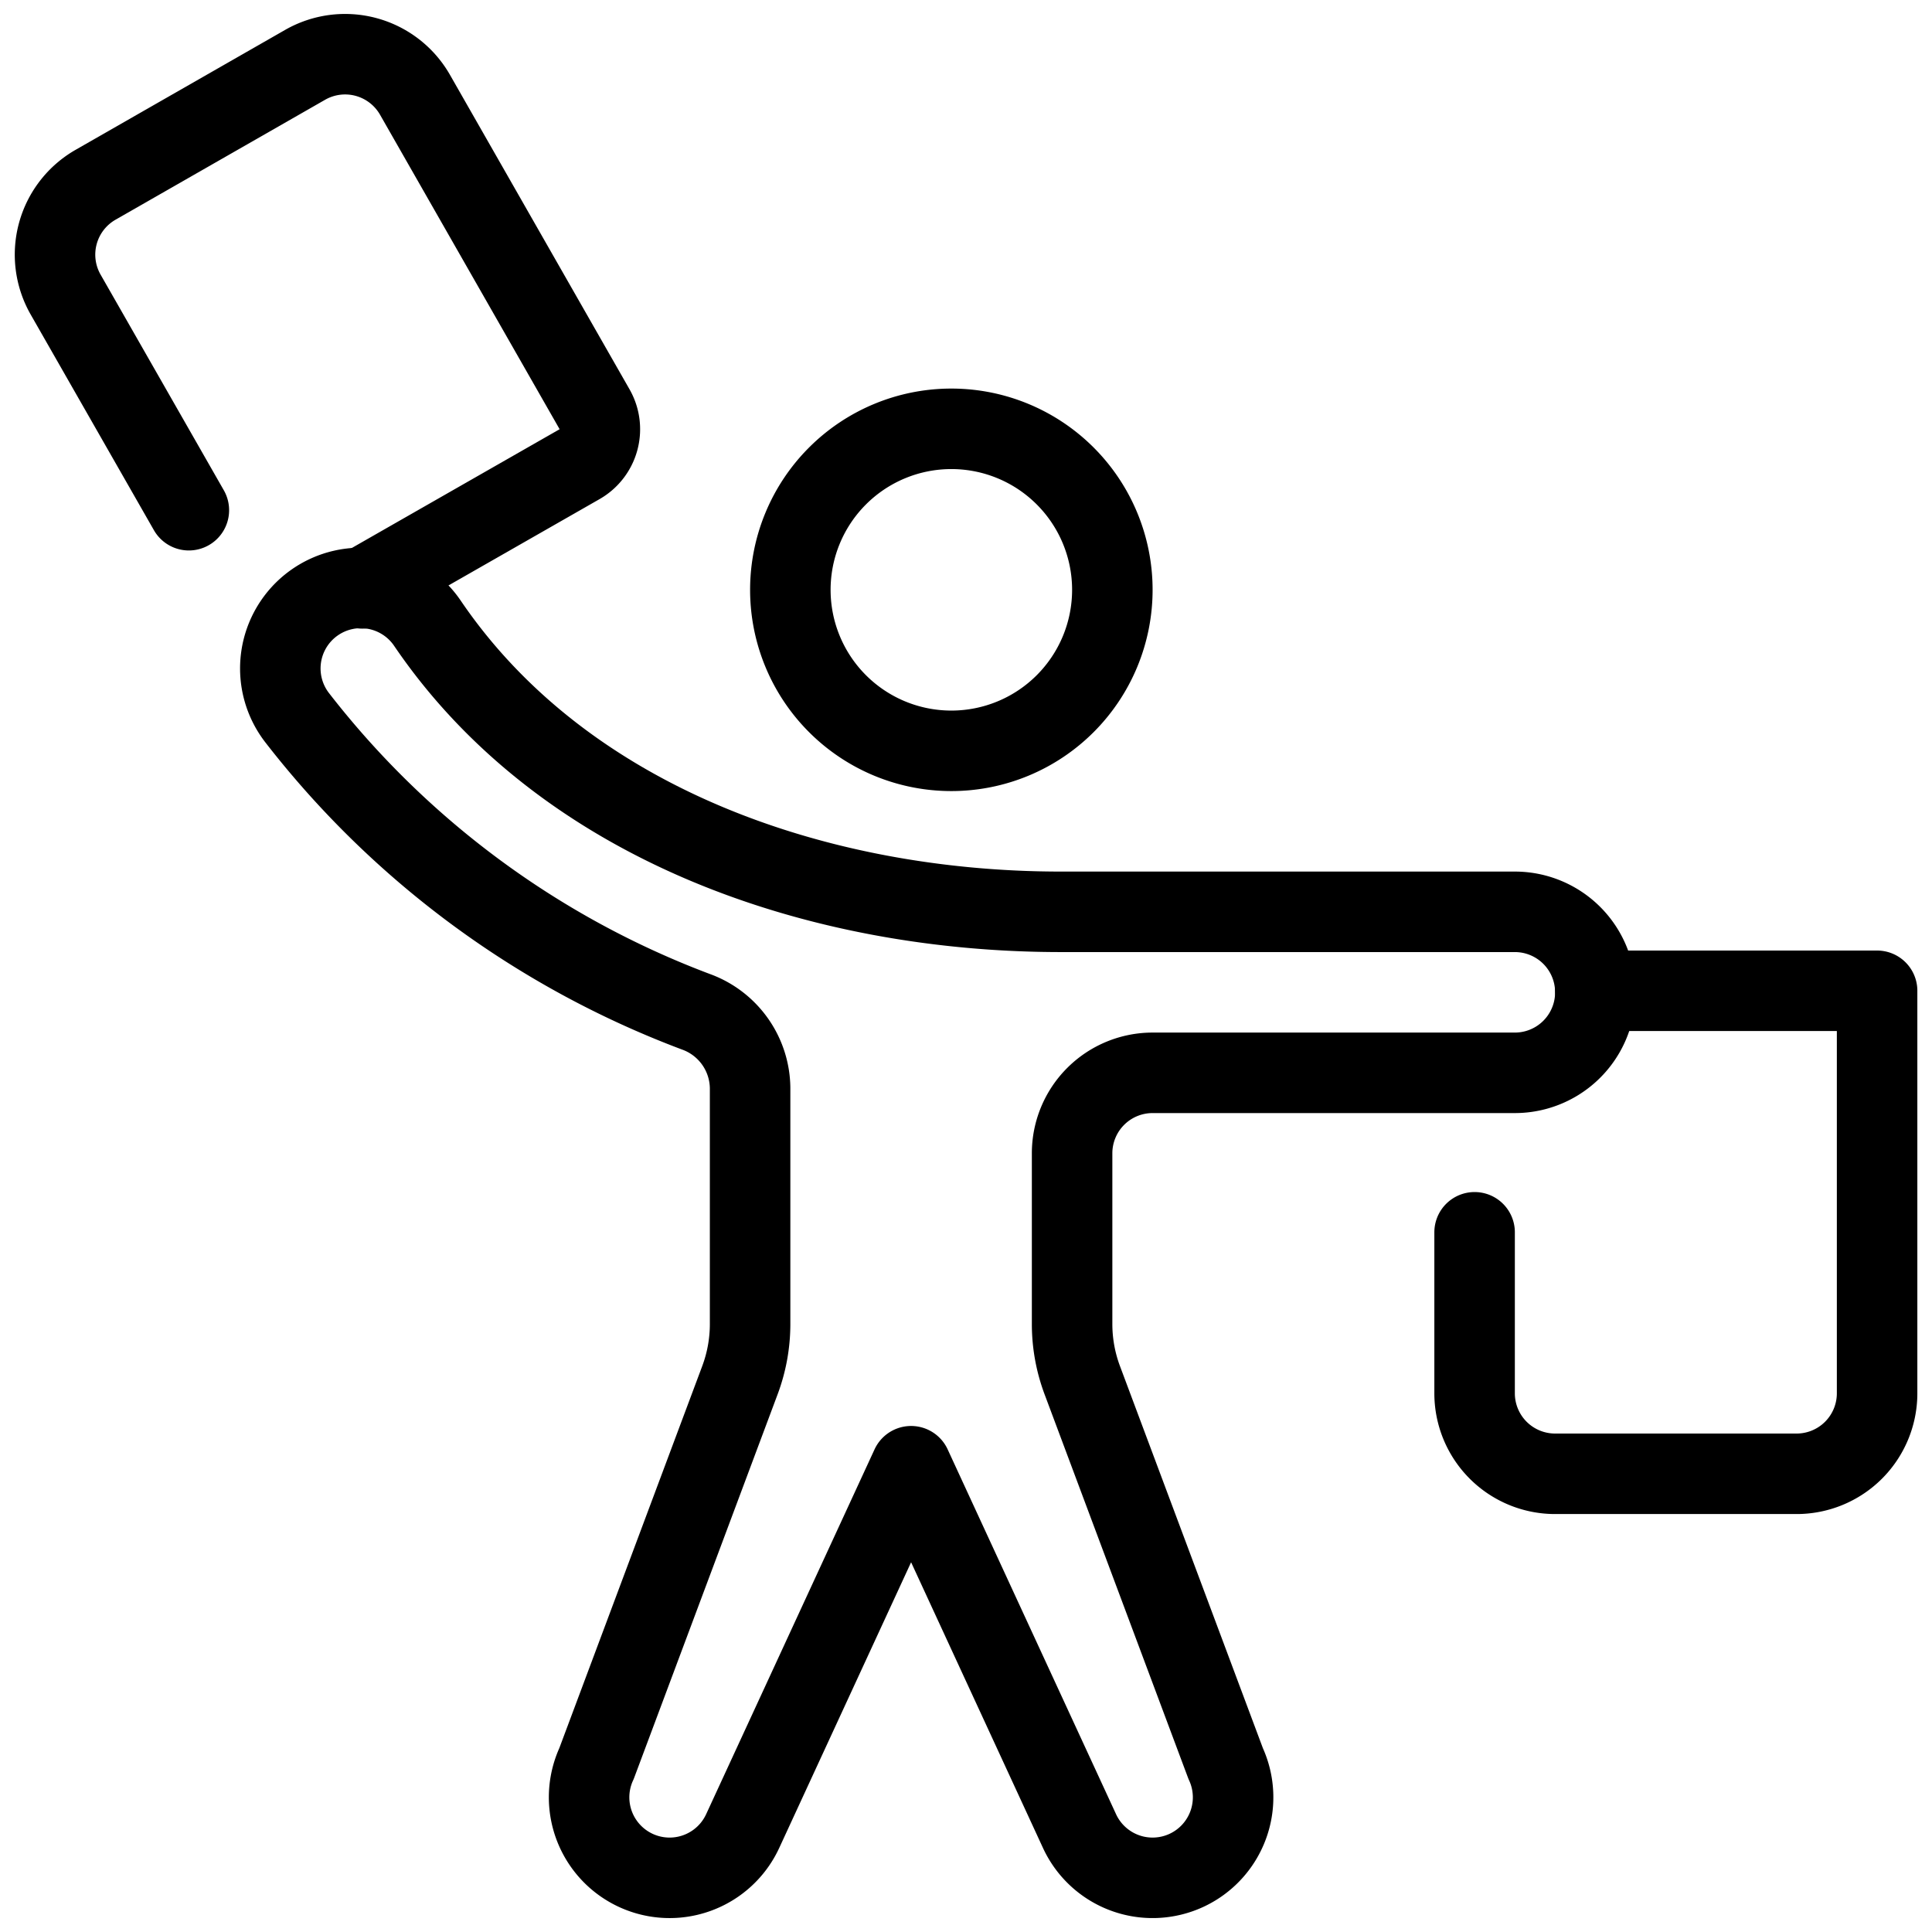
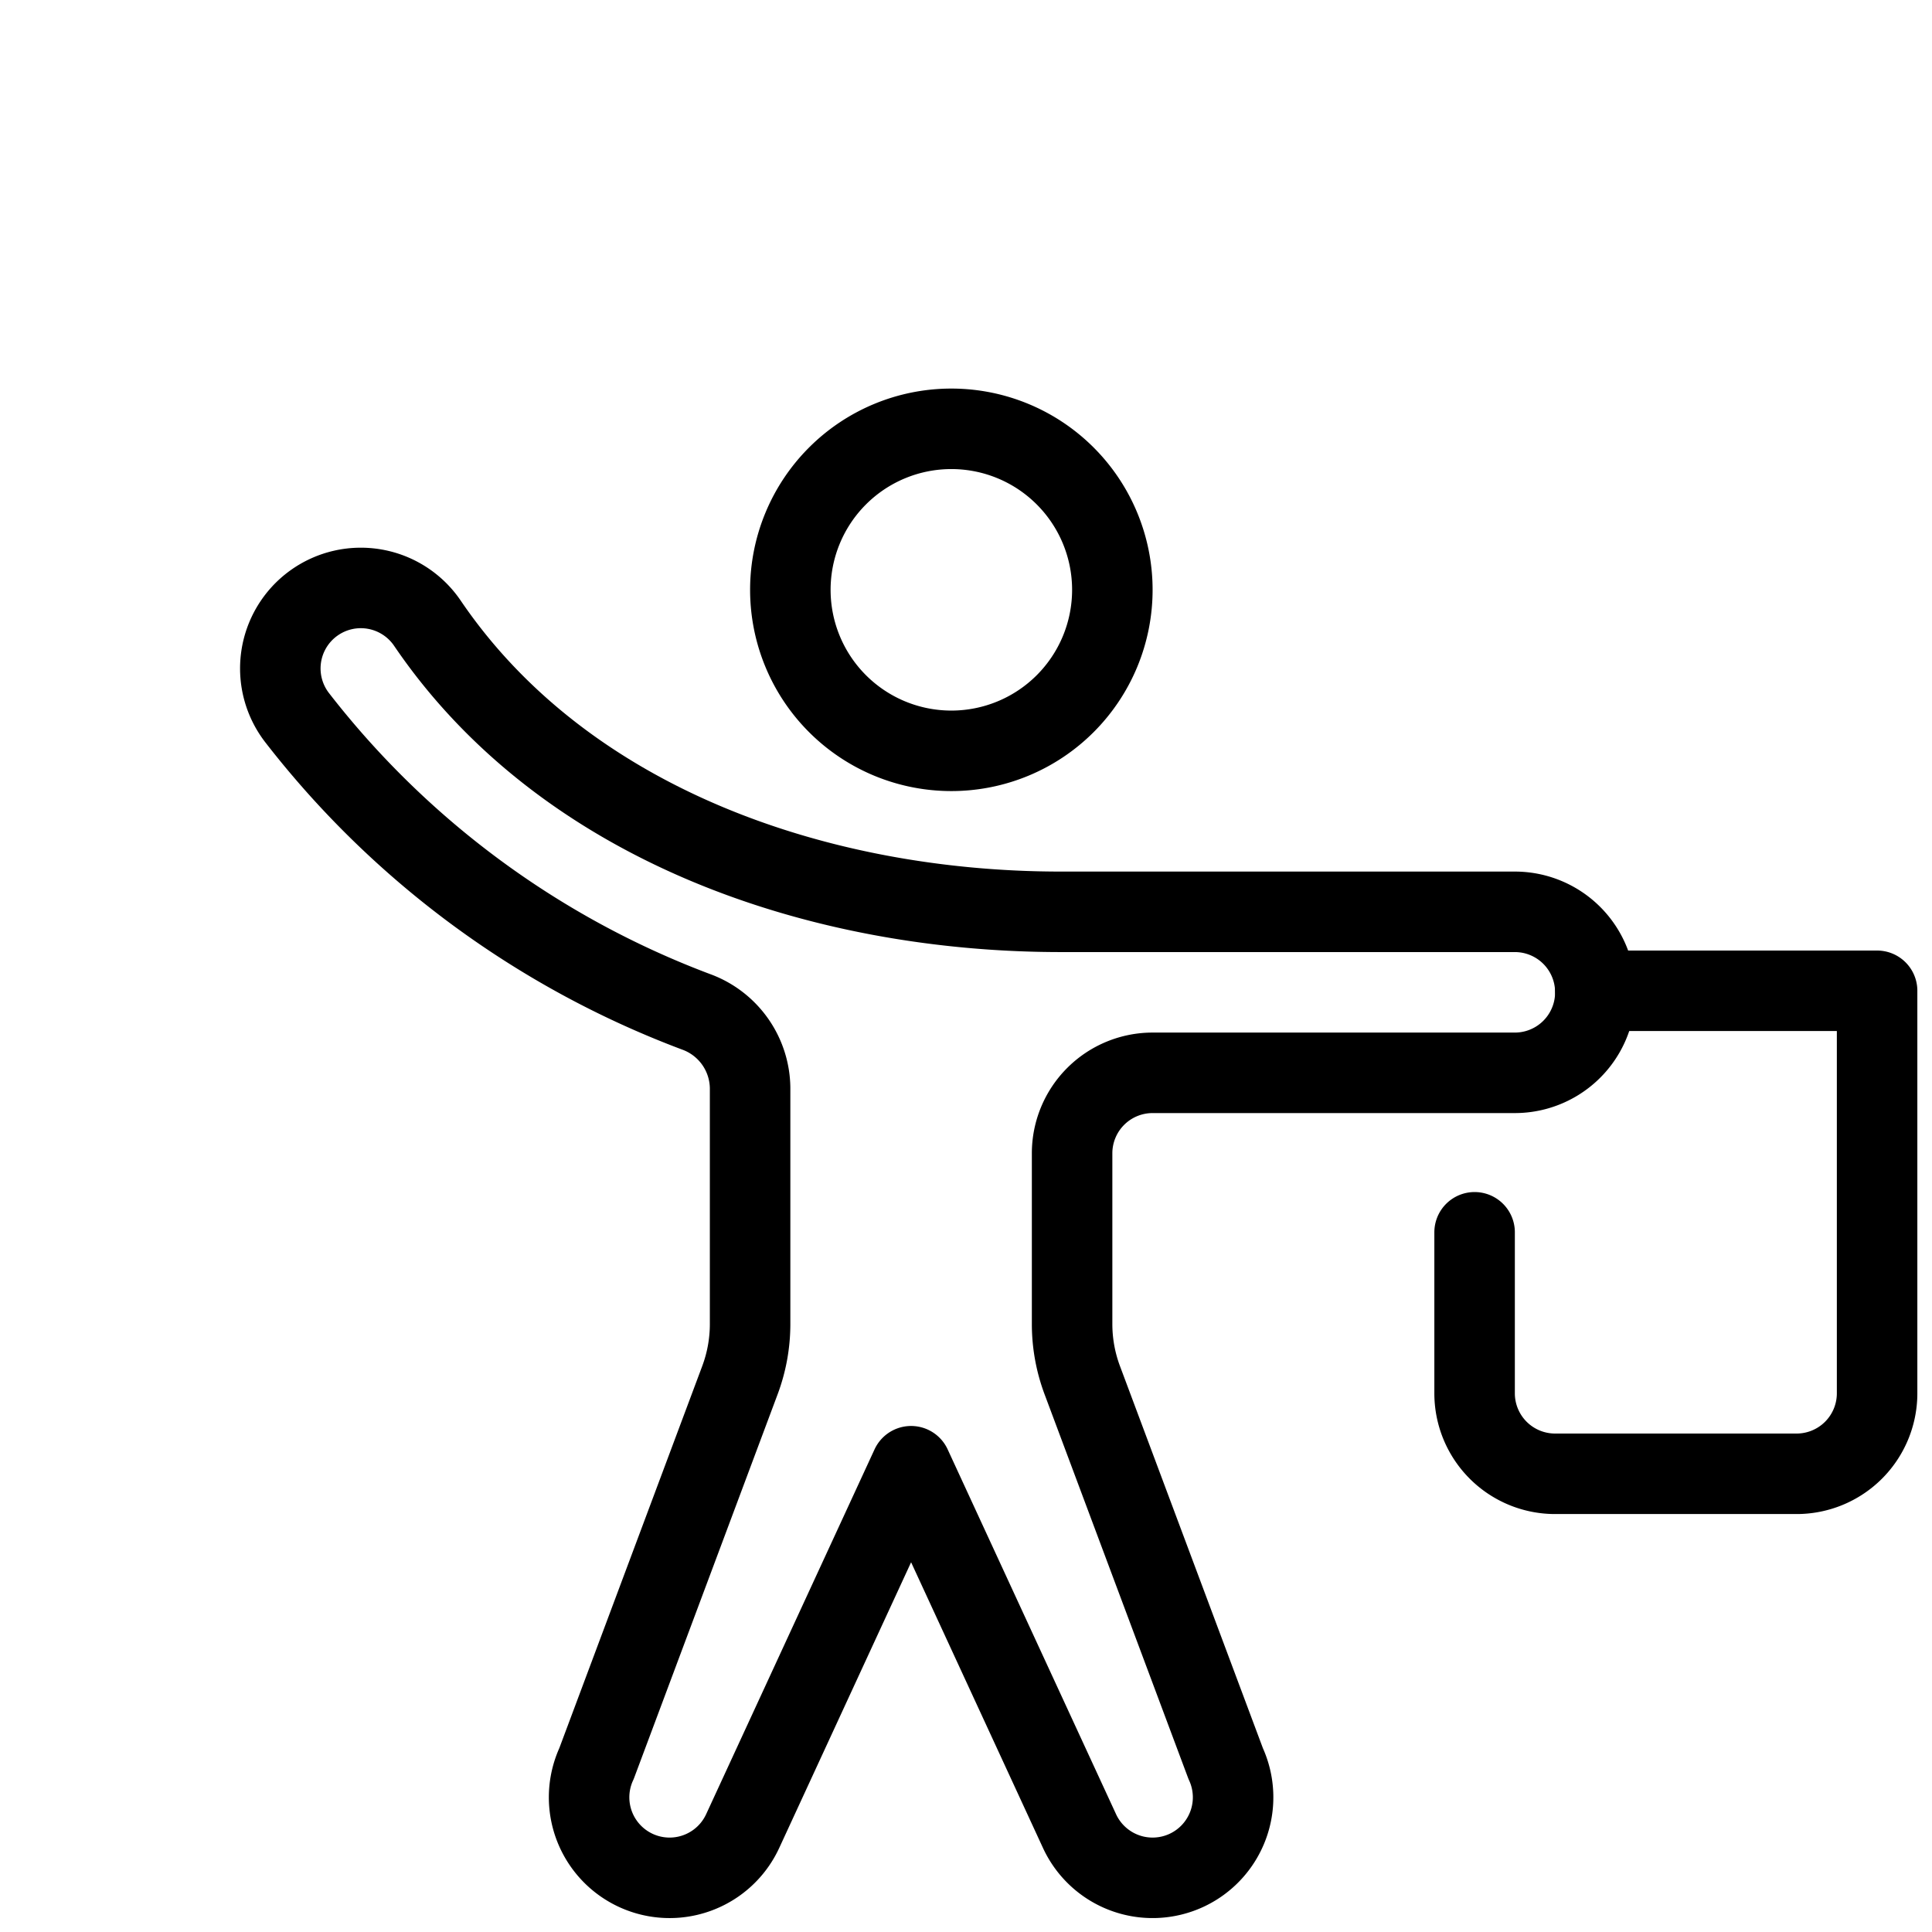
<svg xmlns="http://www.w3.org/2000/svg" viewBox="0 0 24 24">
  <g transform="matrix(1,0,0,1,0,0)">
    <path d="M19.818,12.308h3.5v5a1,1,0,0,1-1,1h-3a1,1,0,0,1-1-1v-2" fill="none" stroke="#000000" stroke-linecap="round" stroke-linejoin="round" />
-     <path d="M4.5,7.309,7.2,5.766a.5.5,0,0,0,.186-.682L5.155,1.177A1,1,0,0,0,3.791.805l-2.6,1.488A1,1,0,0,0,.814,3.657L2.346,6.338" fill="none" stroke="#000000" stroke-linecap="round" stroke-linejoin="round" />
    <path d="M9.818 7.327 A2.000 2.000 0 1 0 13.818 7.327 A2.000 2.000 0 1 0 9.818 7.327 Z" fill="none" stroke="#000000" stroke-linecap="round" stroke-linejoin="round" />
    <path d="M18.818,11.327H13.179c-3.017,0-6.169-1.087-7.866-3.58A1,1,0,1,0,3.694,8.919a11.3,11.3,0,0,0,4.95,3.649,1.019,1.019,0,0,1,.674.946v2.933a1.993,1.993,0,0,1-.127.7L7.41,21.908a1,1,0,1,0,1.816.838l2.092-4.532,2.092,4.532a1,1,0,1,0,1.816-.838l-1.781-4.761a1.993,1.993,0,0,1-.127-.7v-2.12a1,1,0,0,1,1-1h4.5a1,1,0,0,0,0-2Z" fill="none" stroke="#000000" stroke-linecap="round" stroke-linejoin="round" />
  </g>
</svg>